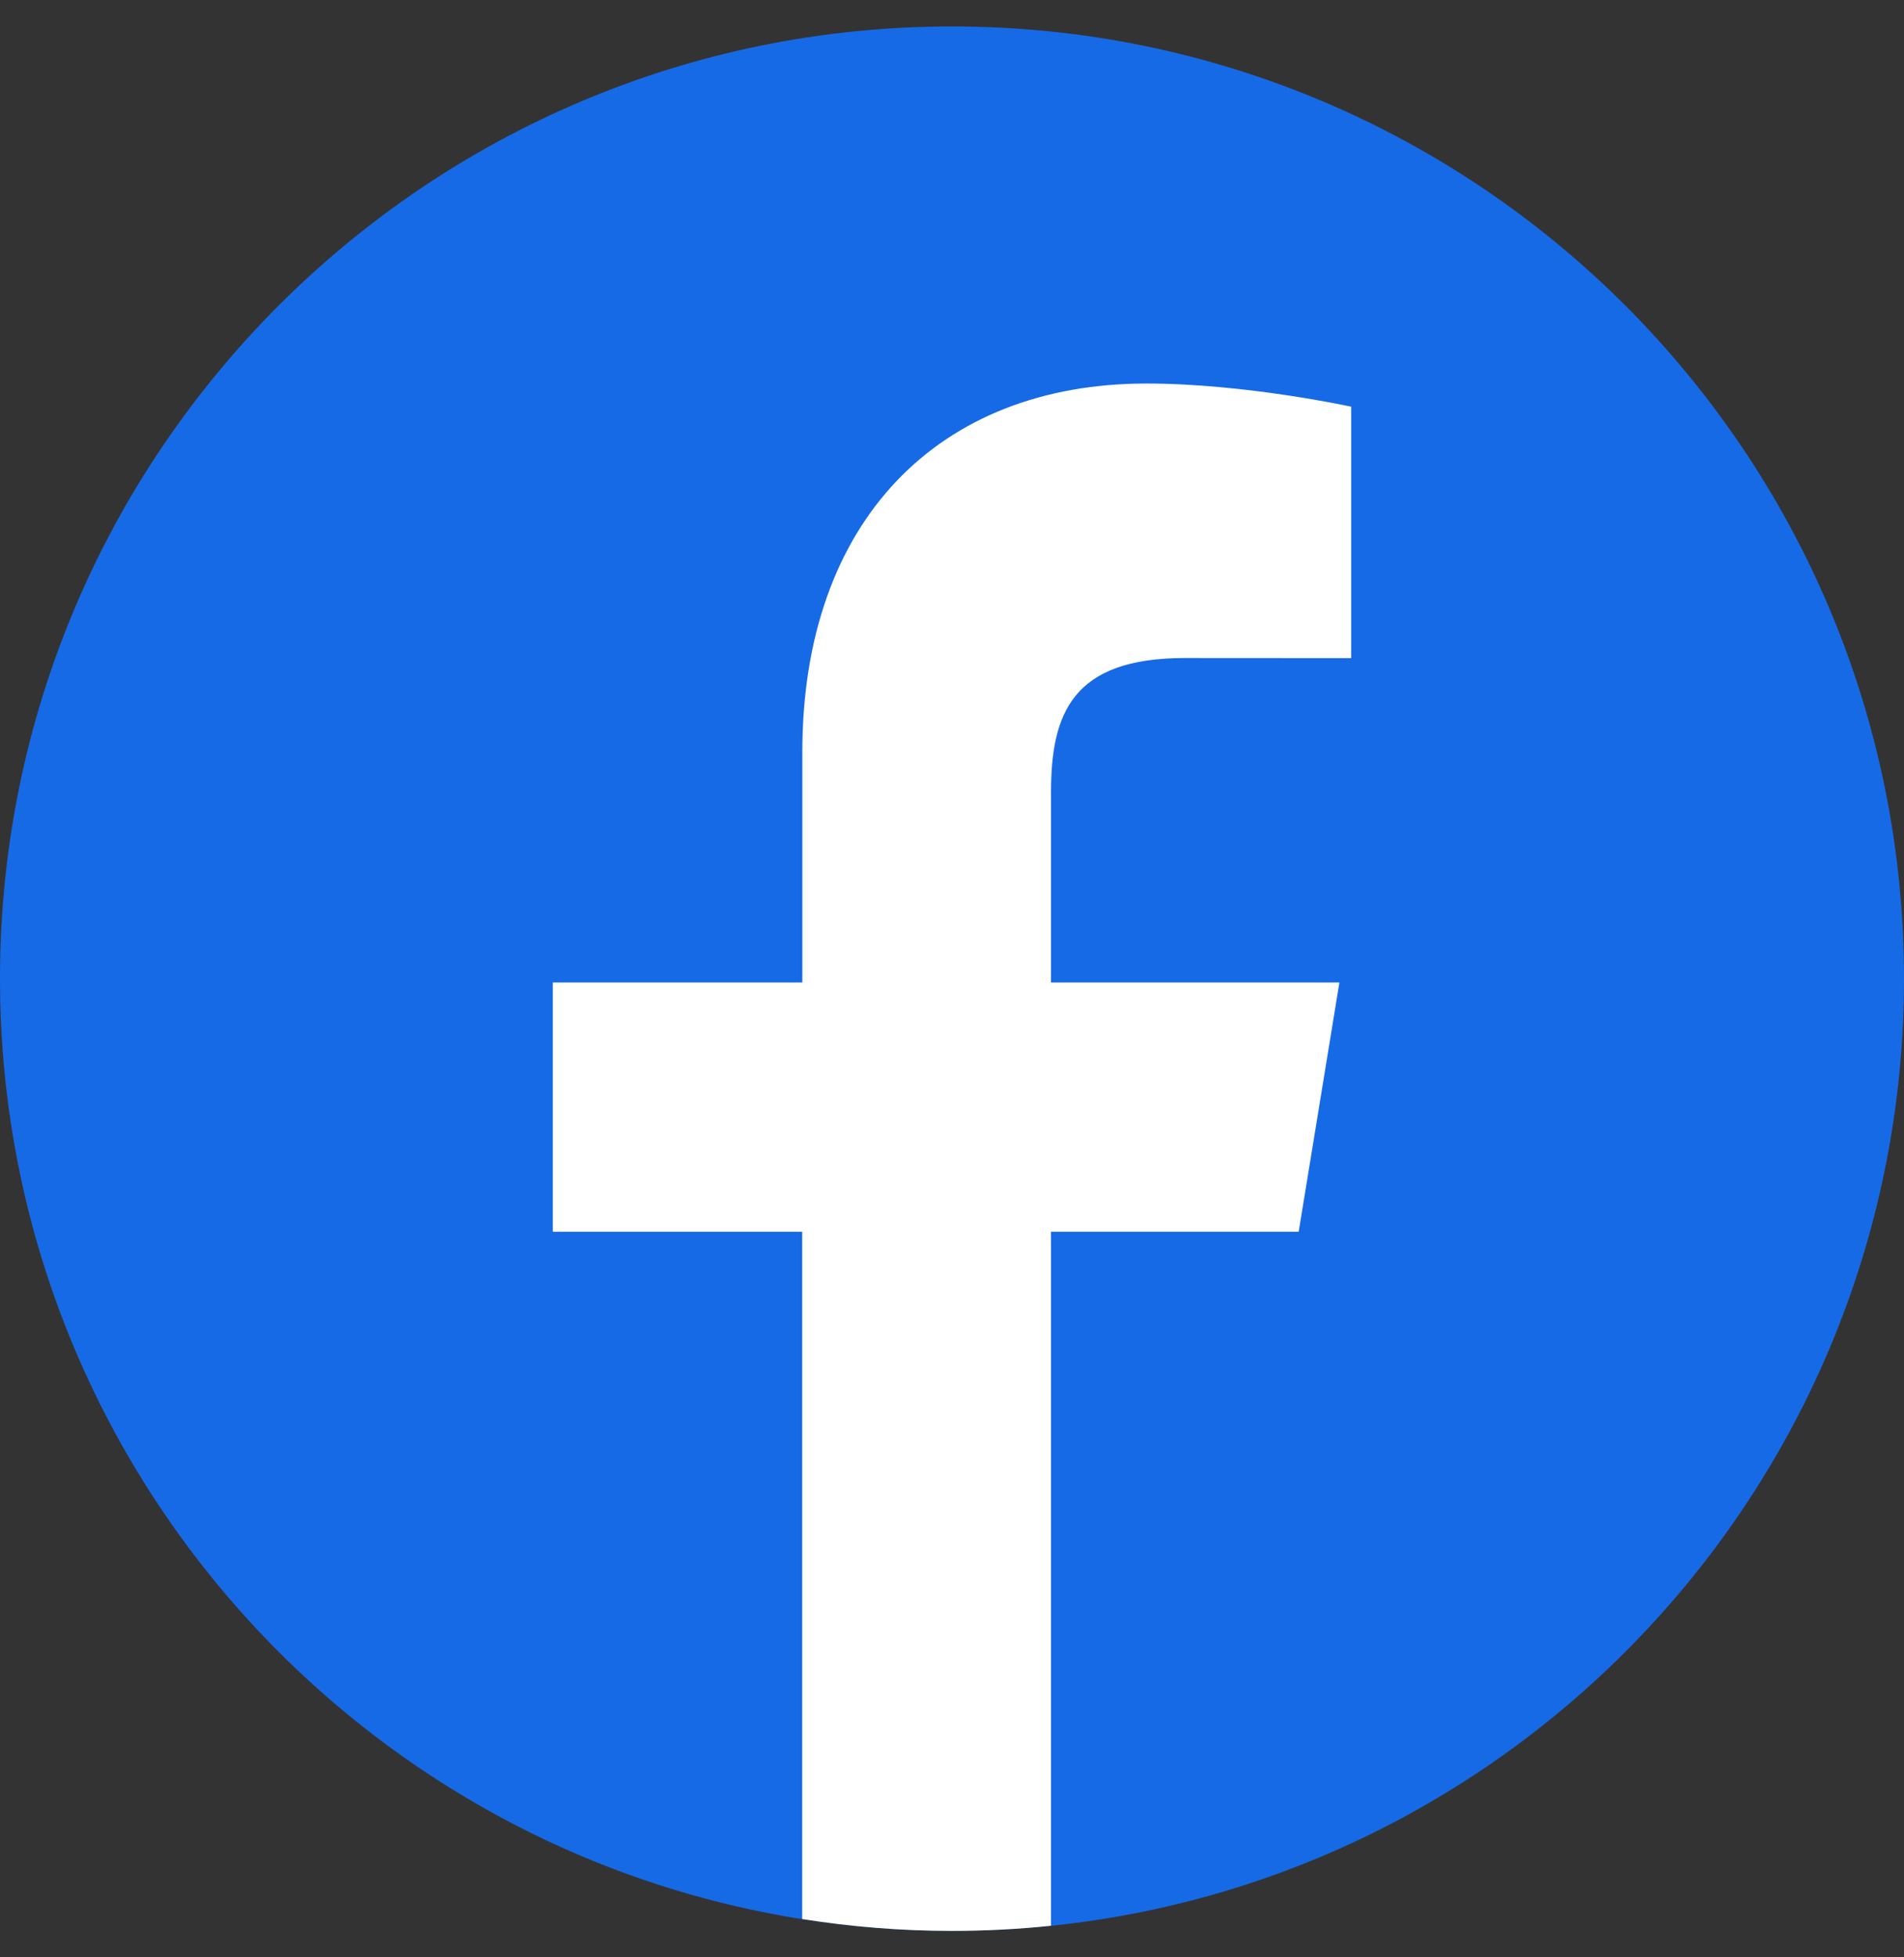
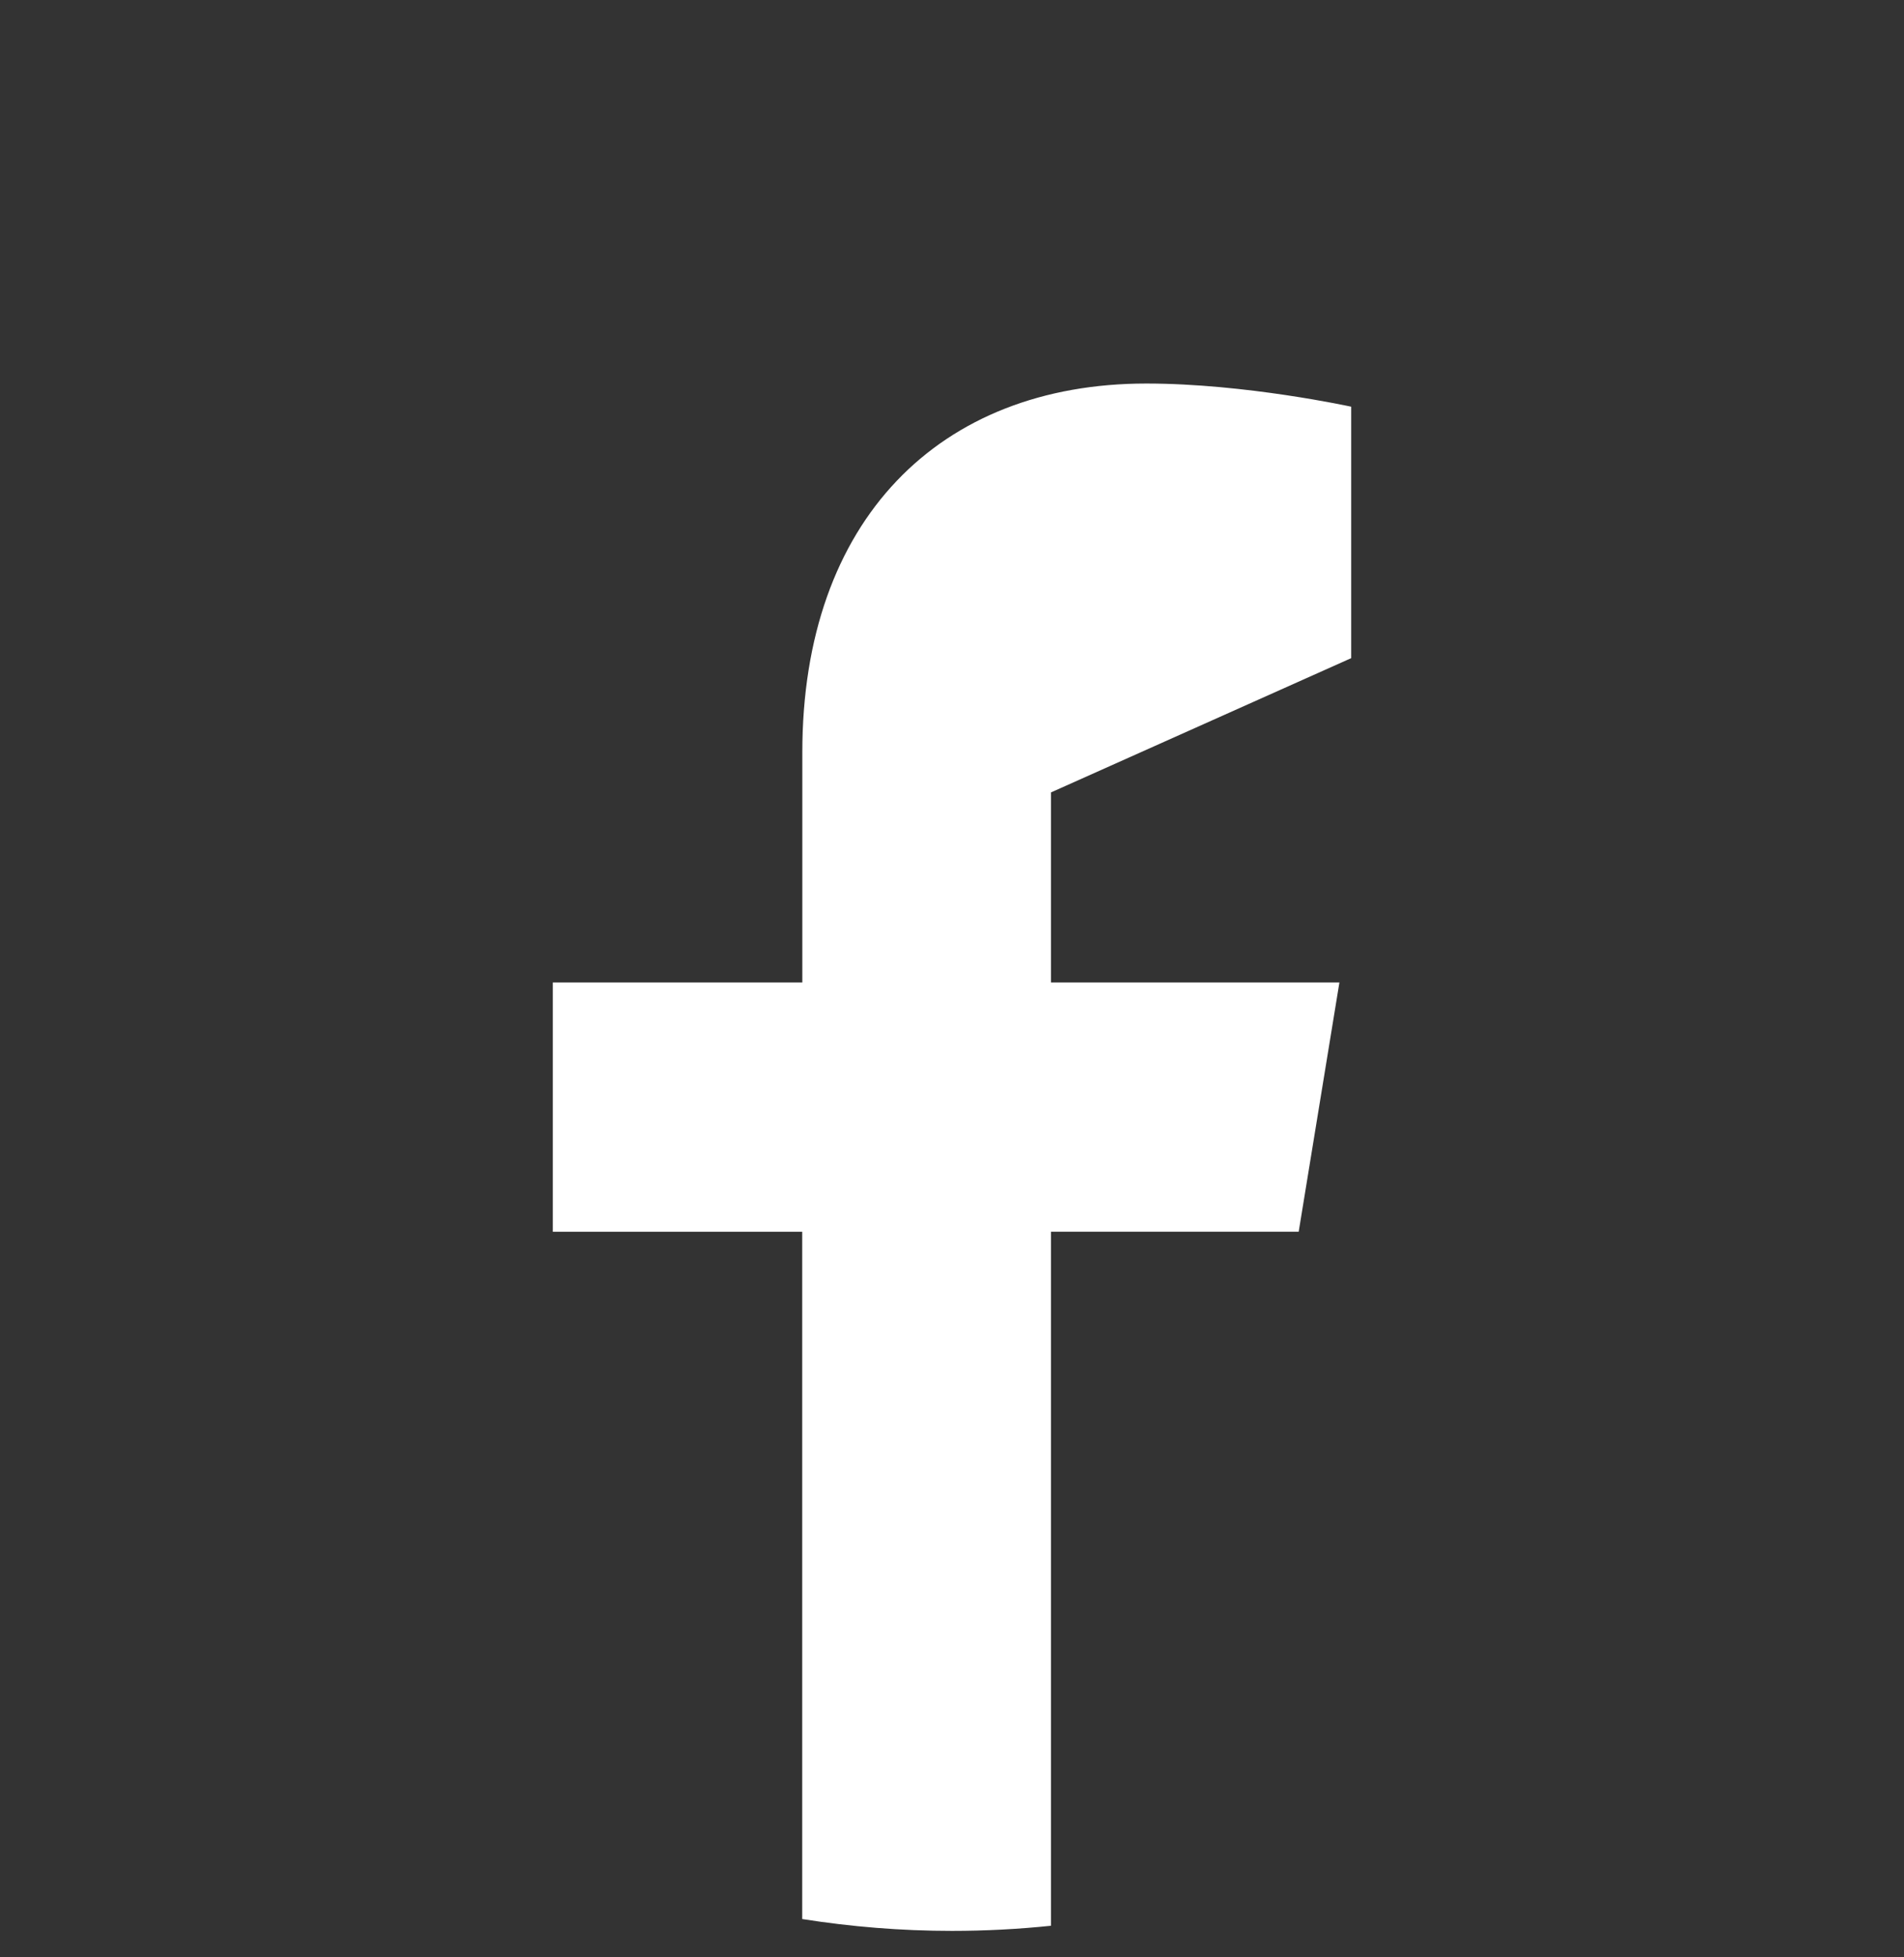
<svg xmlns="http://www.w3.org/2000/svg" width="36" height="37" viewBox="0 0 36 37" fill="none">
  <rect x="0" y="0" width="36" height="37" fill="#333333" stroke="none" />
  <g clip-path="url(#clip0_108_2321)">
-     <path d="M18 36.5C27.941 36.5 36 28.441 36 18.5C36 8.559 27.941 0.5 18 0.5C8.059 0.5 0 8.559 0 18.5C0 28.441 8.059 36.5 18 36.5Z" fill="#176AE6" />
-     <path d="M24.555 23.284L25.325 18.572H19.872V14.979C19.872 13.495 20.27 12.439 22.398 12.439L25.548 12.441V7.688C25.548 7.688 23.549 7.25 21.673 7.25C17.76 7.25 15.17 9.835 15.17 14.222V18.572H10.452V23.285H15.168V36.276C16.091 36.422 17.037 36.5 18 36.5C18.632 36.5 19.256 36.467 19.872 36.403V23.284H24.555Z" fill="white" />
+     <path d="M24.555 23.284L25.325 18.572H19.872V14.979L25.548 12.441V7.688C25.548 7.688 23.549 7.25 21.673 7.25C17.76 7.25 15.17 9.835 15.17 14.222V18.572H10.452V23.285H15.168V36.276C16.091 36.422 17.037 36.5 18 36.5C18.632 36.5 19.256 36.467 19.872 36.403V23.284H24.555Z" fill="white" />
  </g>
  <defs>
    <clipPath id="clip0_108_2321">
      <rect width="36" height="36" fill="white" transform="translate(0 0.5)" />
    </clipPath>
  </defs>
</svg>